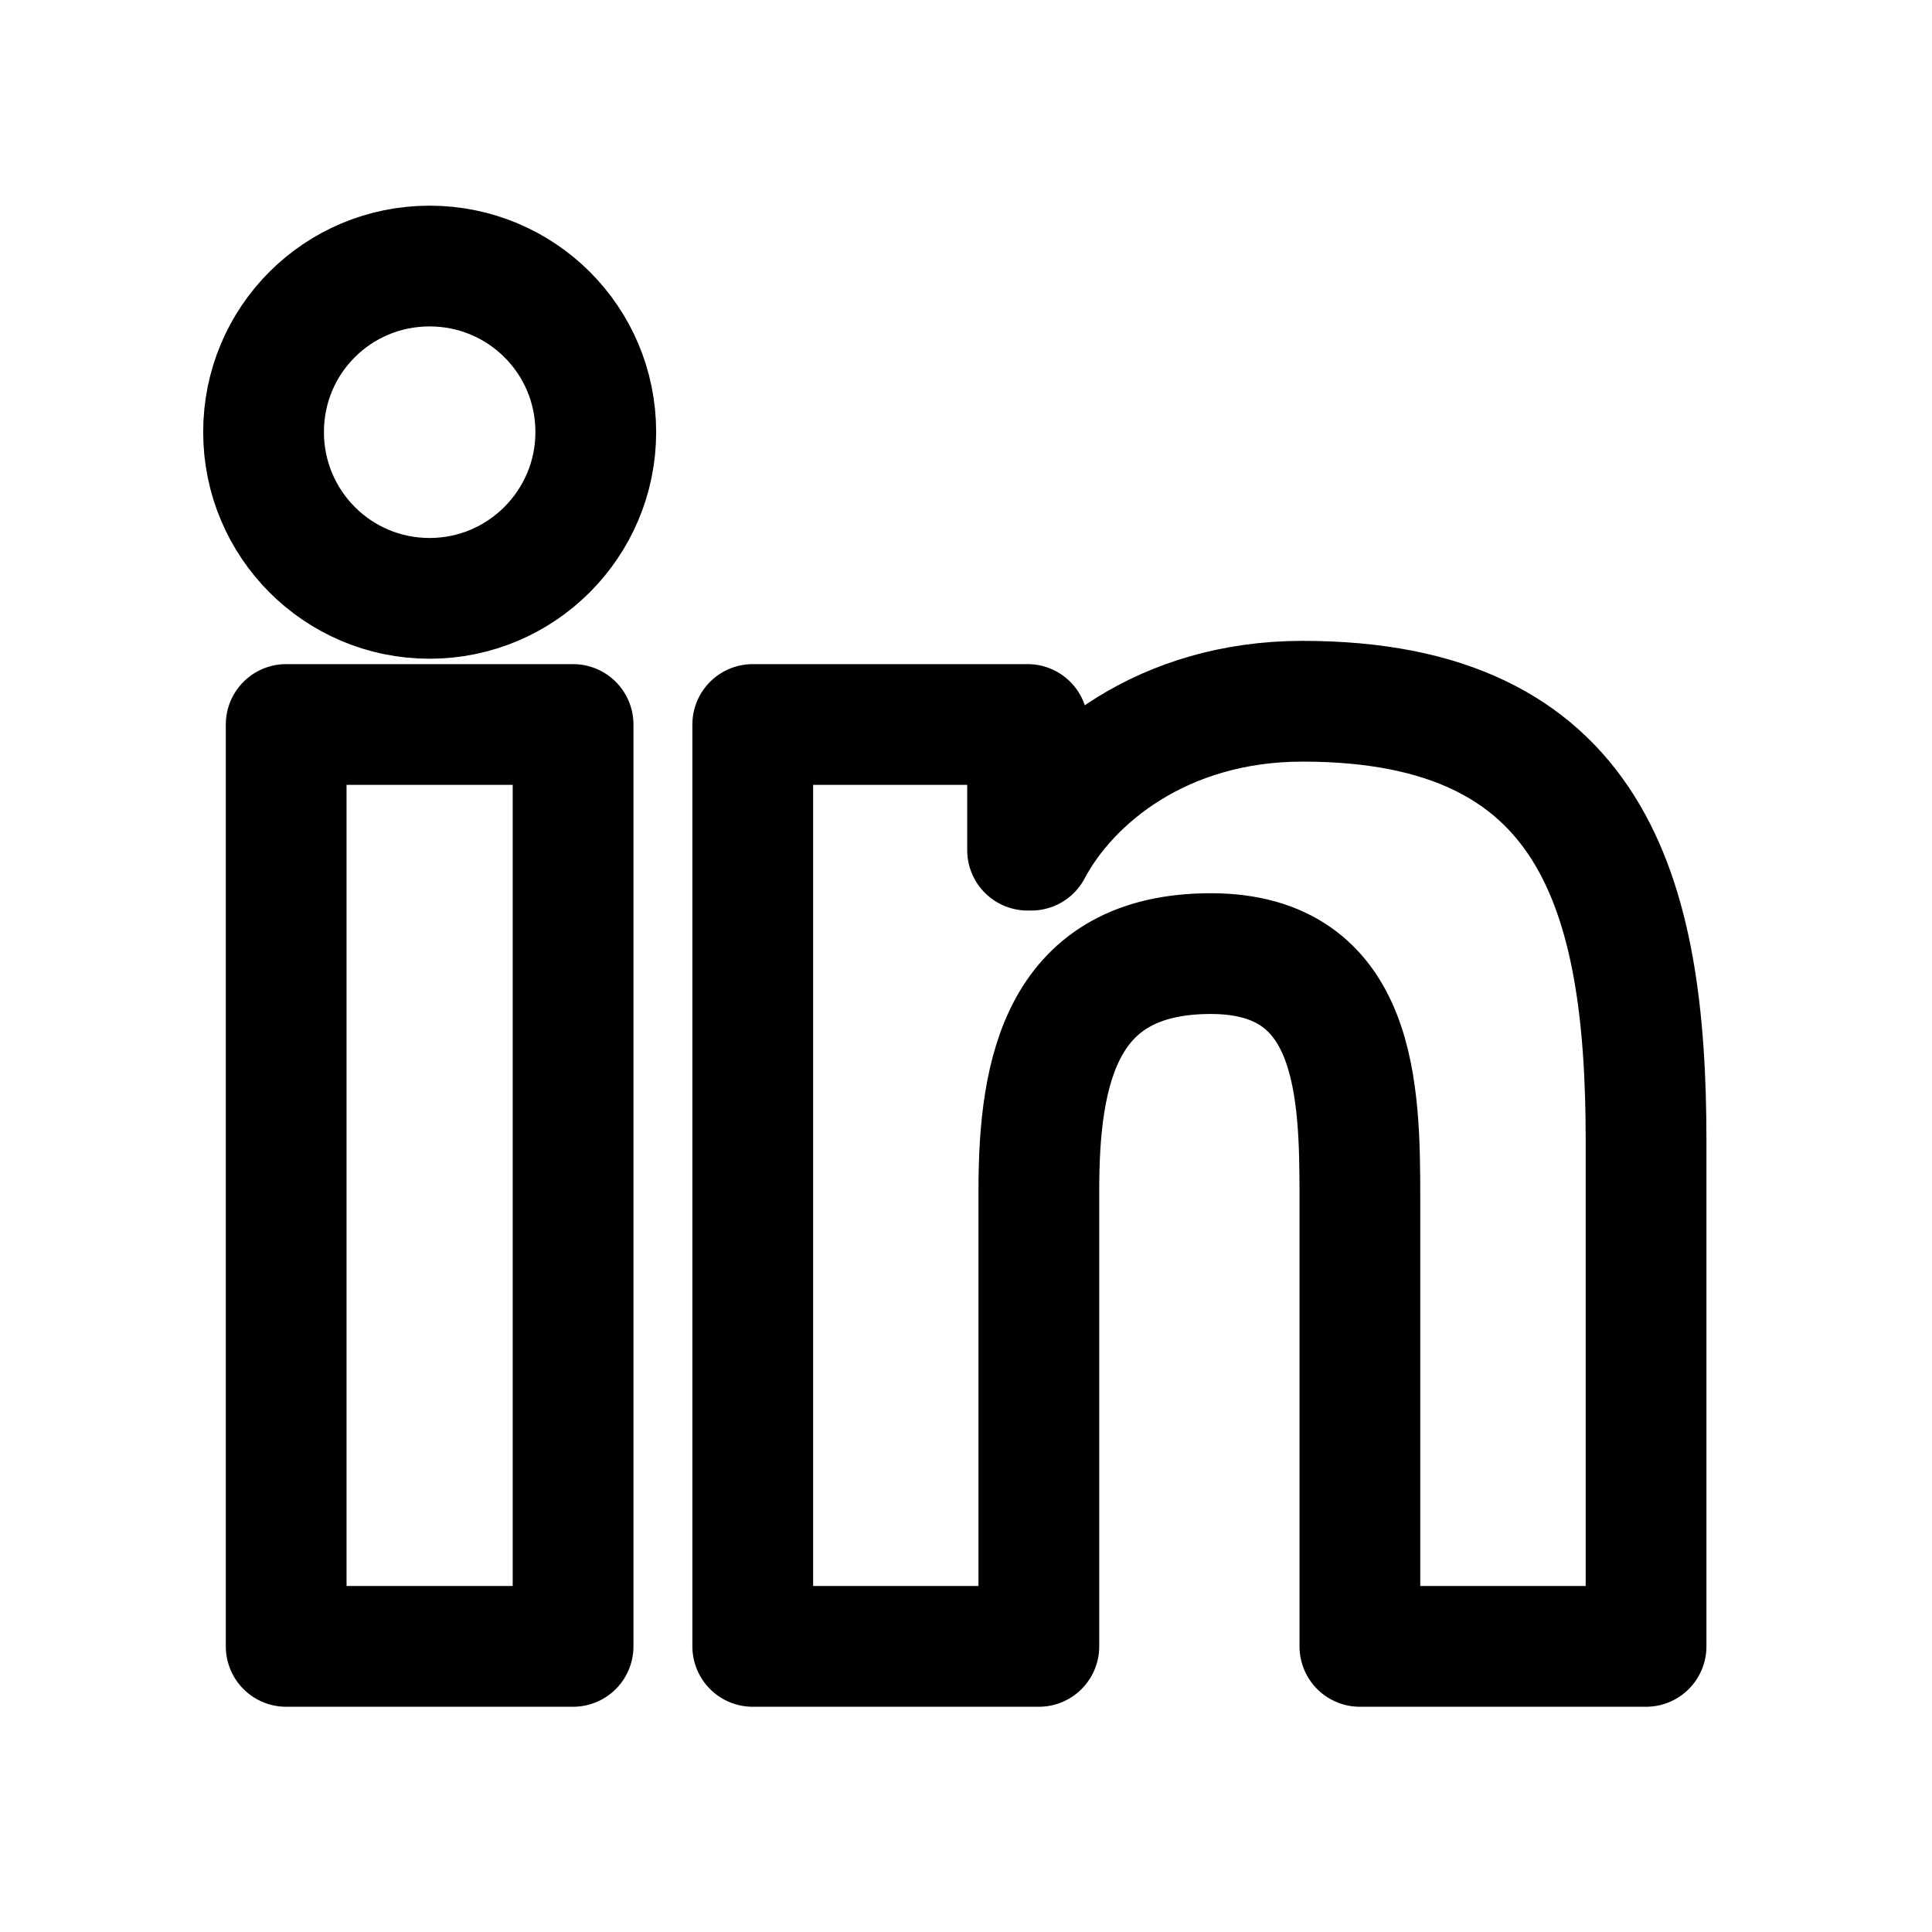
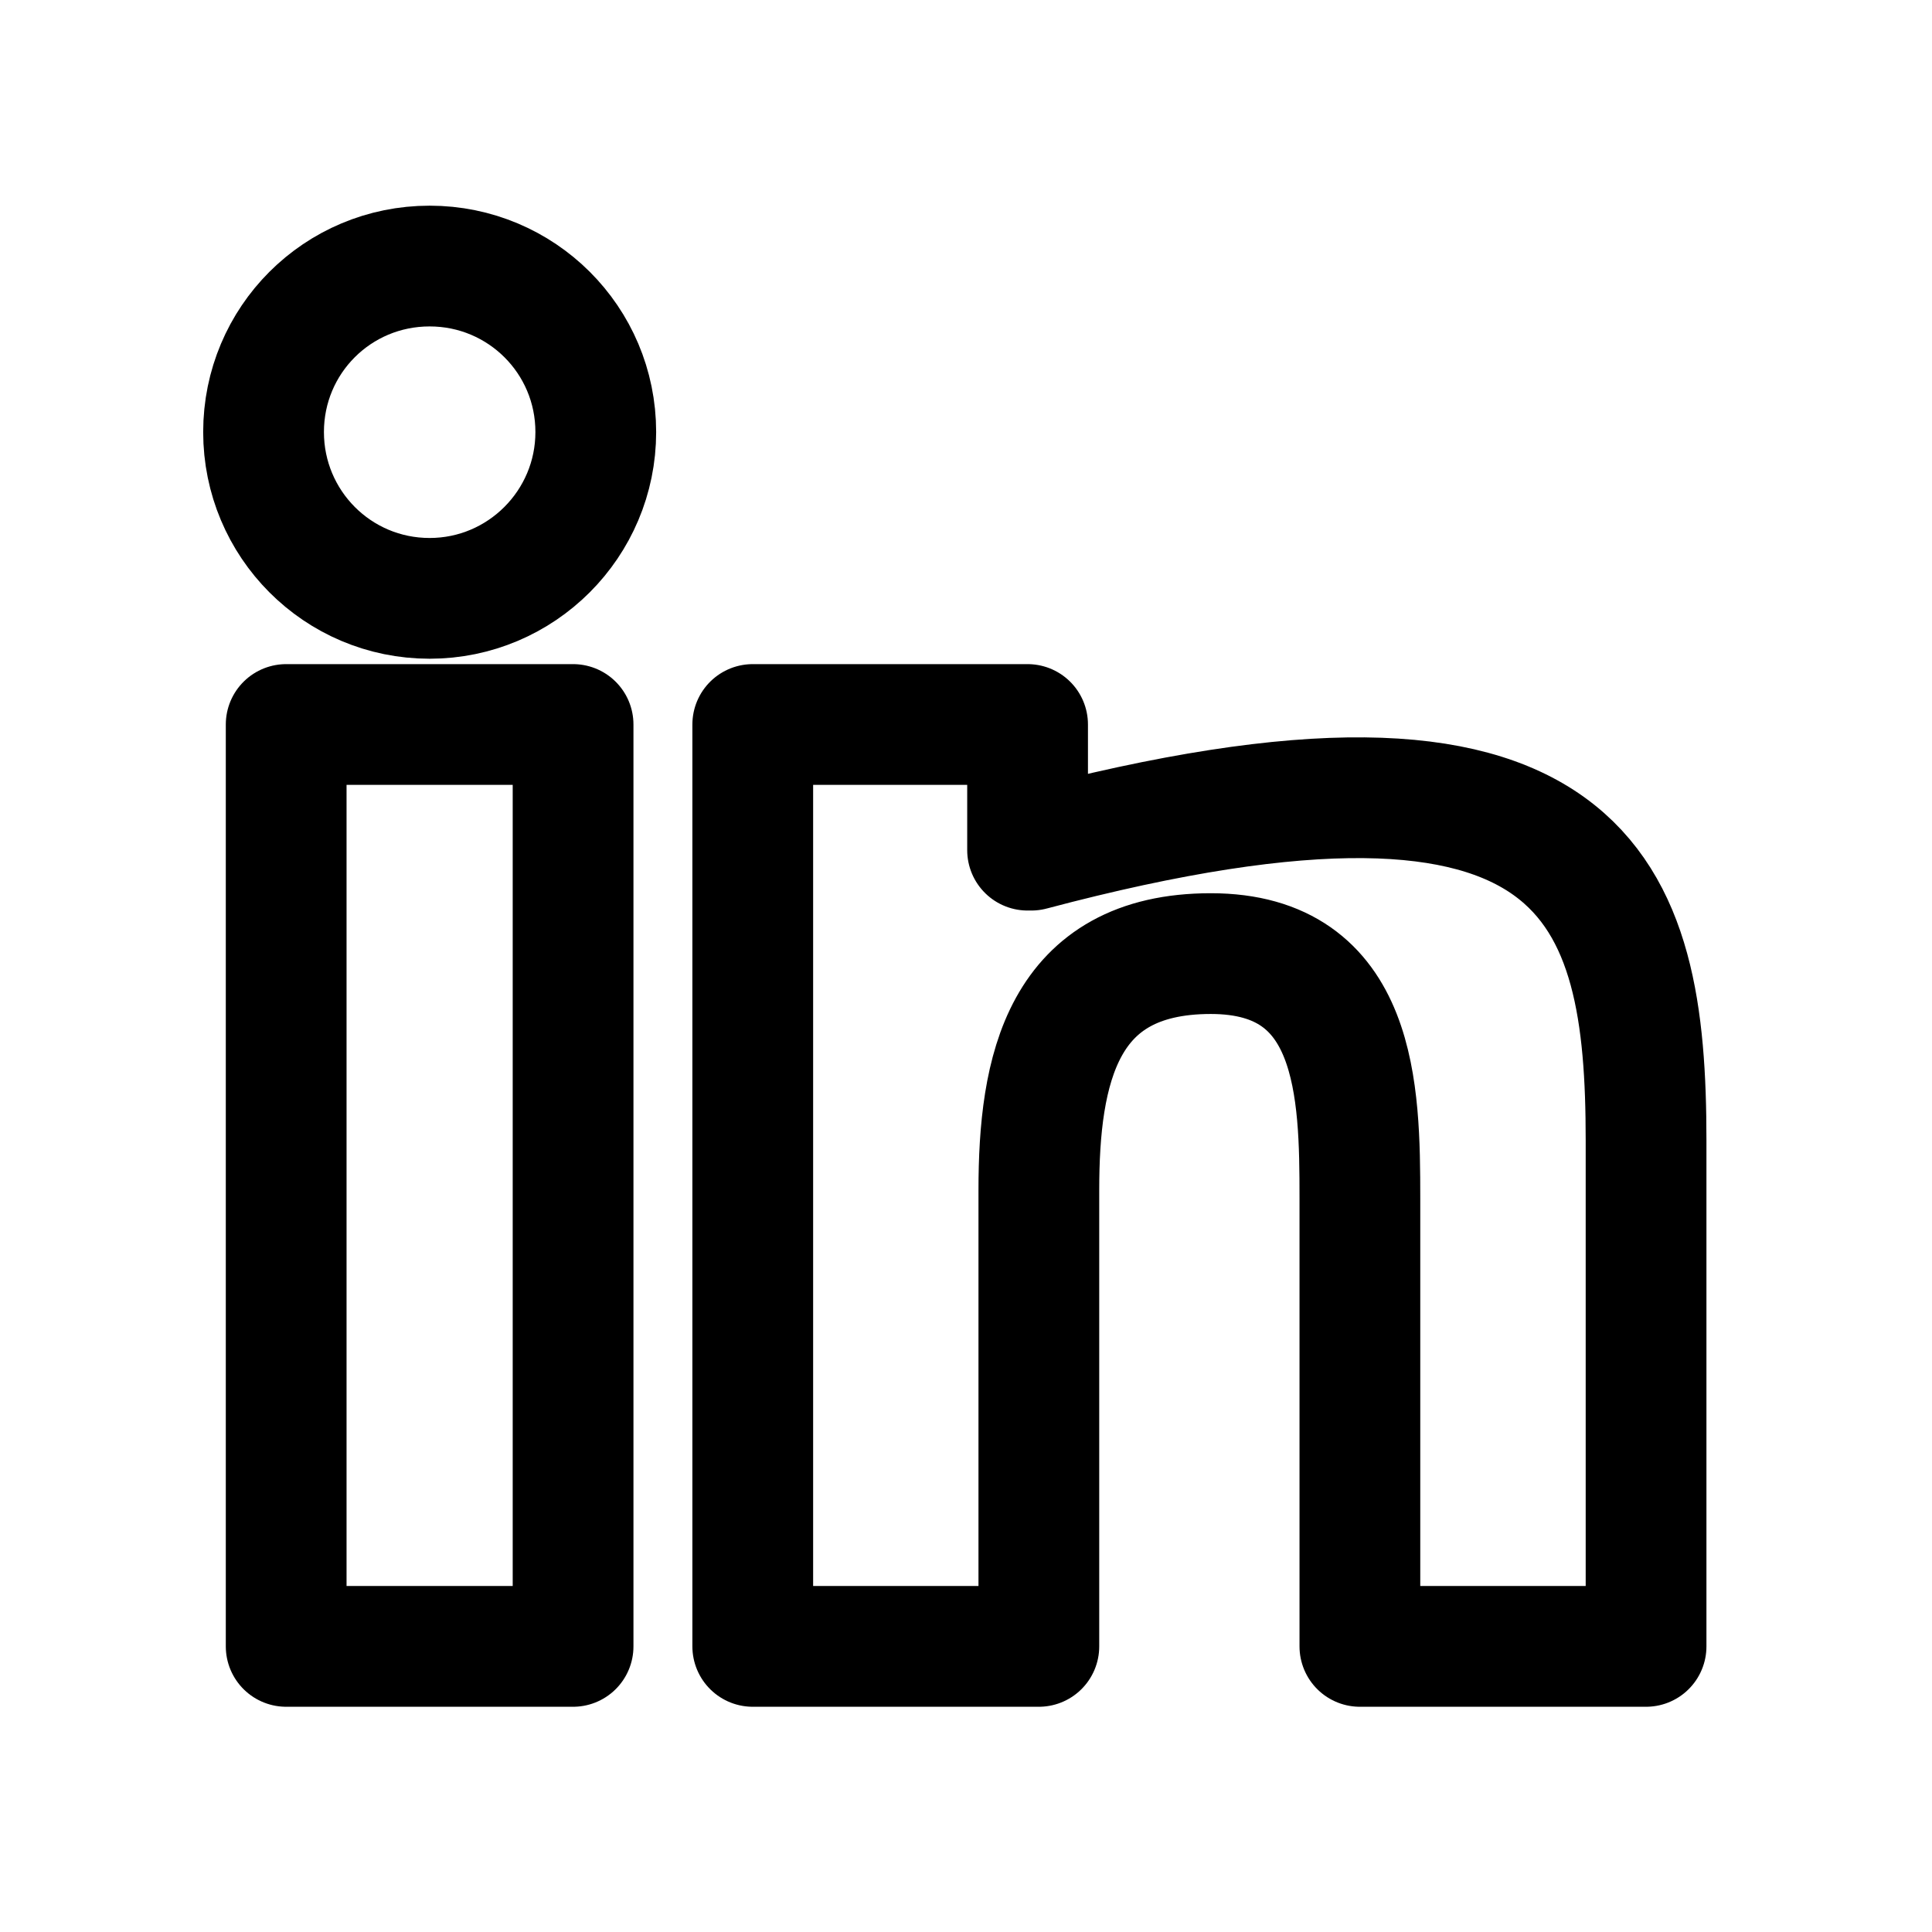
<svg xmlns="http://www.w3.org/2000/svg" width="24" height="24" viewBox="0 0 24 24" fill="none">
-   <path d="M20.447 20.452H16.893V14.883C16.893 13.555 16.866 11.846 15.041 11.846C13.188 11.846 12.905 13.291 12.905 14.785V20.452H9.351V9H12.765V10.561H12.811C13.288 9.661 14.448 8.711 16.181 8.711C19.782 8.711 20.448 11.081 20.448 14.166V20.452H20.447ZM5.337 7.433C4.193 7.433 3.274 6.507 3.274 5.367C3.274 4.224 4.194 3.305 5.337 3.305C6.477 3.305 7.401 4.224 7.401 5.367C7.401 6.507 6.476 7.433 5.337 7.433ZM7.119 20.452H3.555V9H7.119V20.452Z" stroke="currentColor" stroke-width="1.5" fill="none" stroke-linecap="round" stroke-linejoin="round" />
+   <path d="M20.447 20.452H16.893V14.883C16.893 13.555 16.866 11.846 15.041 11.846C13.188 11.846 12.905 13.291 12.905 14.785V20.452H9.351V9H12.765V10.561H12.811C19.782 8.711 20.448 11.081 20.448 14.166V20.452H20.447ZM5.337 7.433C4.193 7.433 3.274 6.507 3.274 5.367C3.274 4.224 4.194 3.305 5.337 3.305C6.477 3.305 7.401 4.224 7.401 5.367C7.401 6.507 6.476 7.433 5.337 7.433ZM7.119 20.452H3.555V9H7.119V20.452Z" stroke="currentColor" stroke-width="1.5" fill="none" stroke-linecap="round" stroke-linejoin="round" />
</svg>